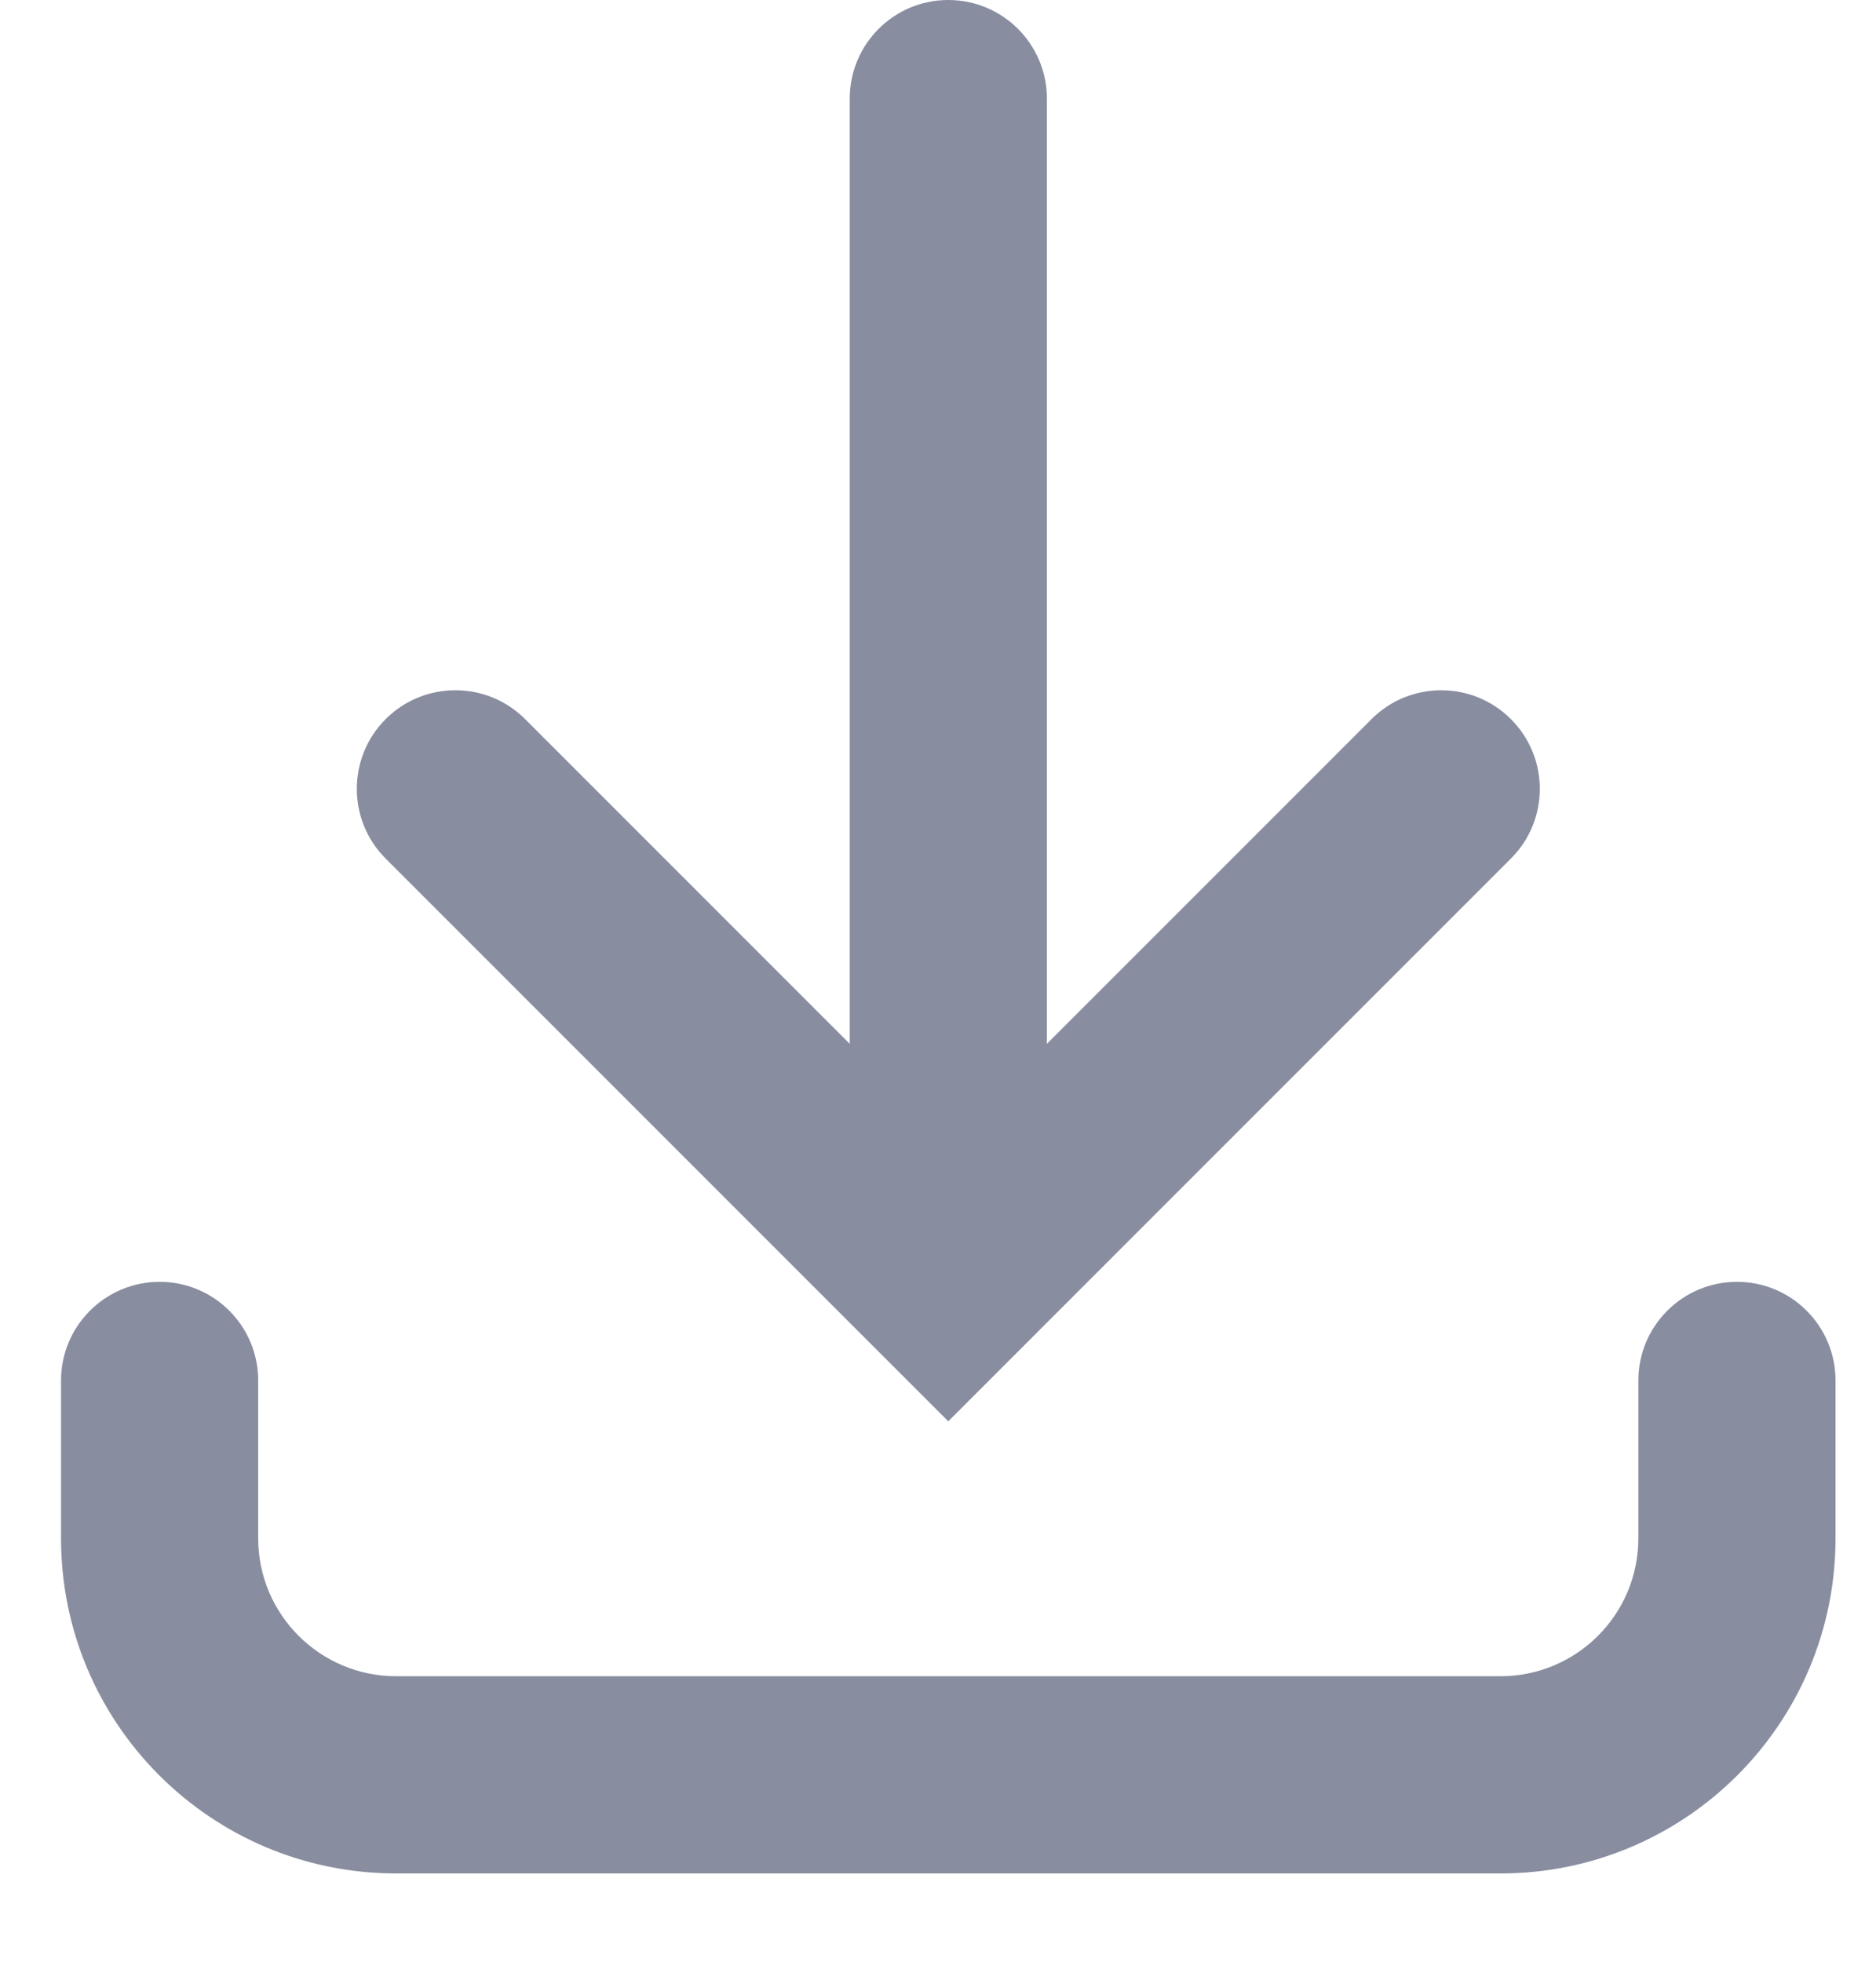
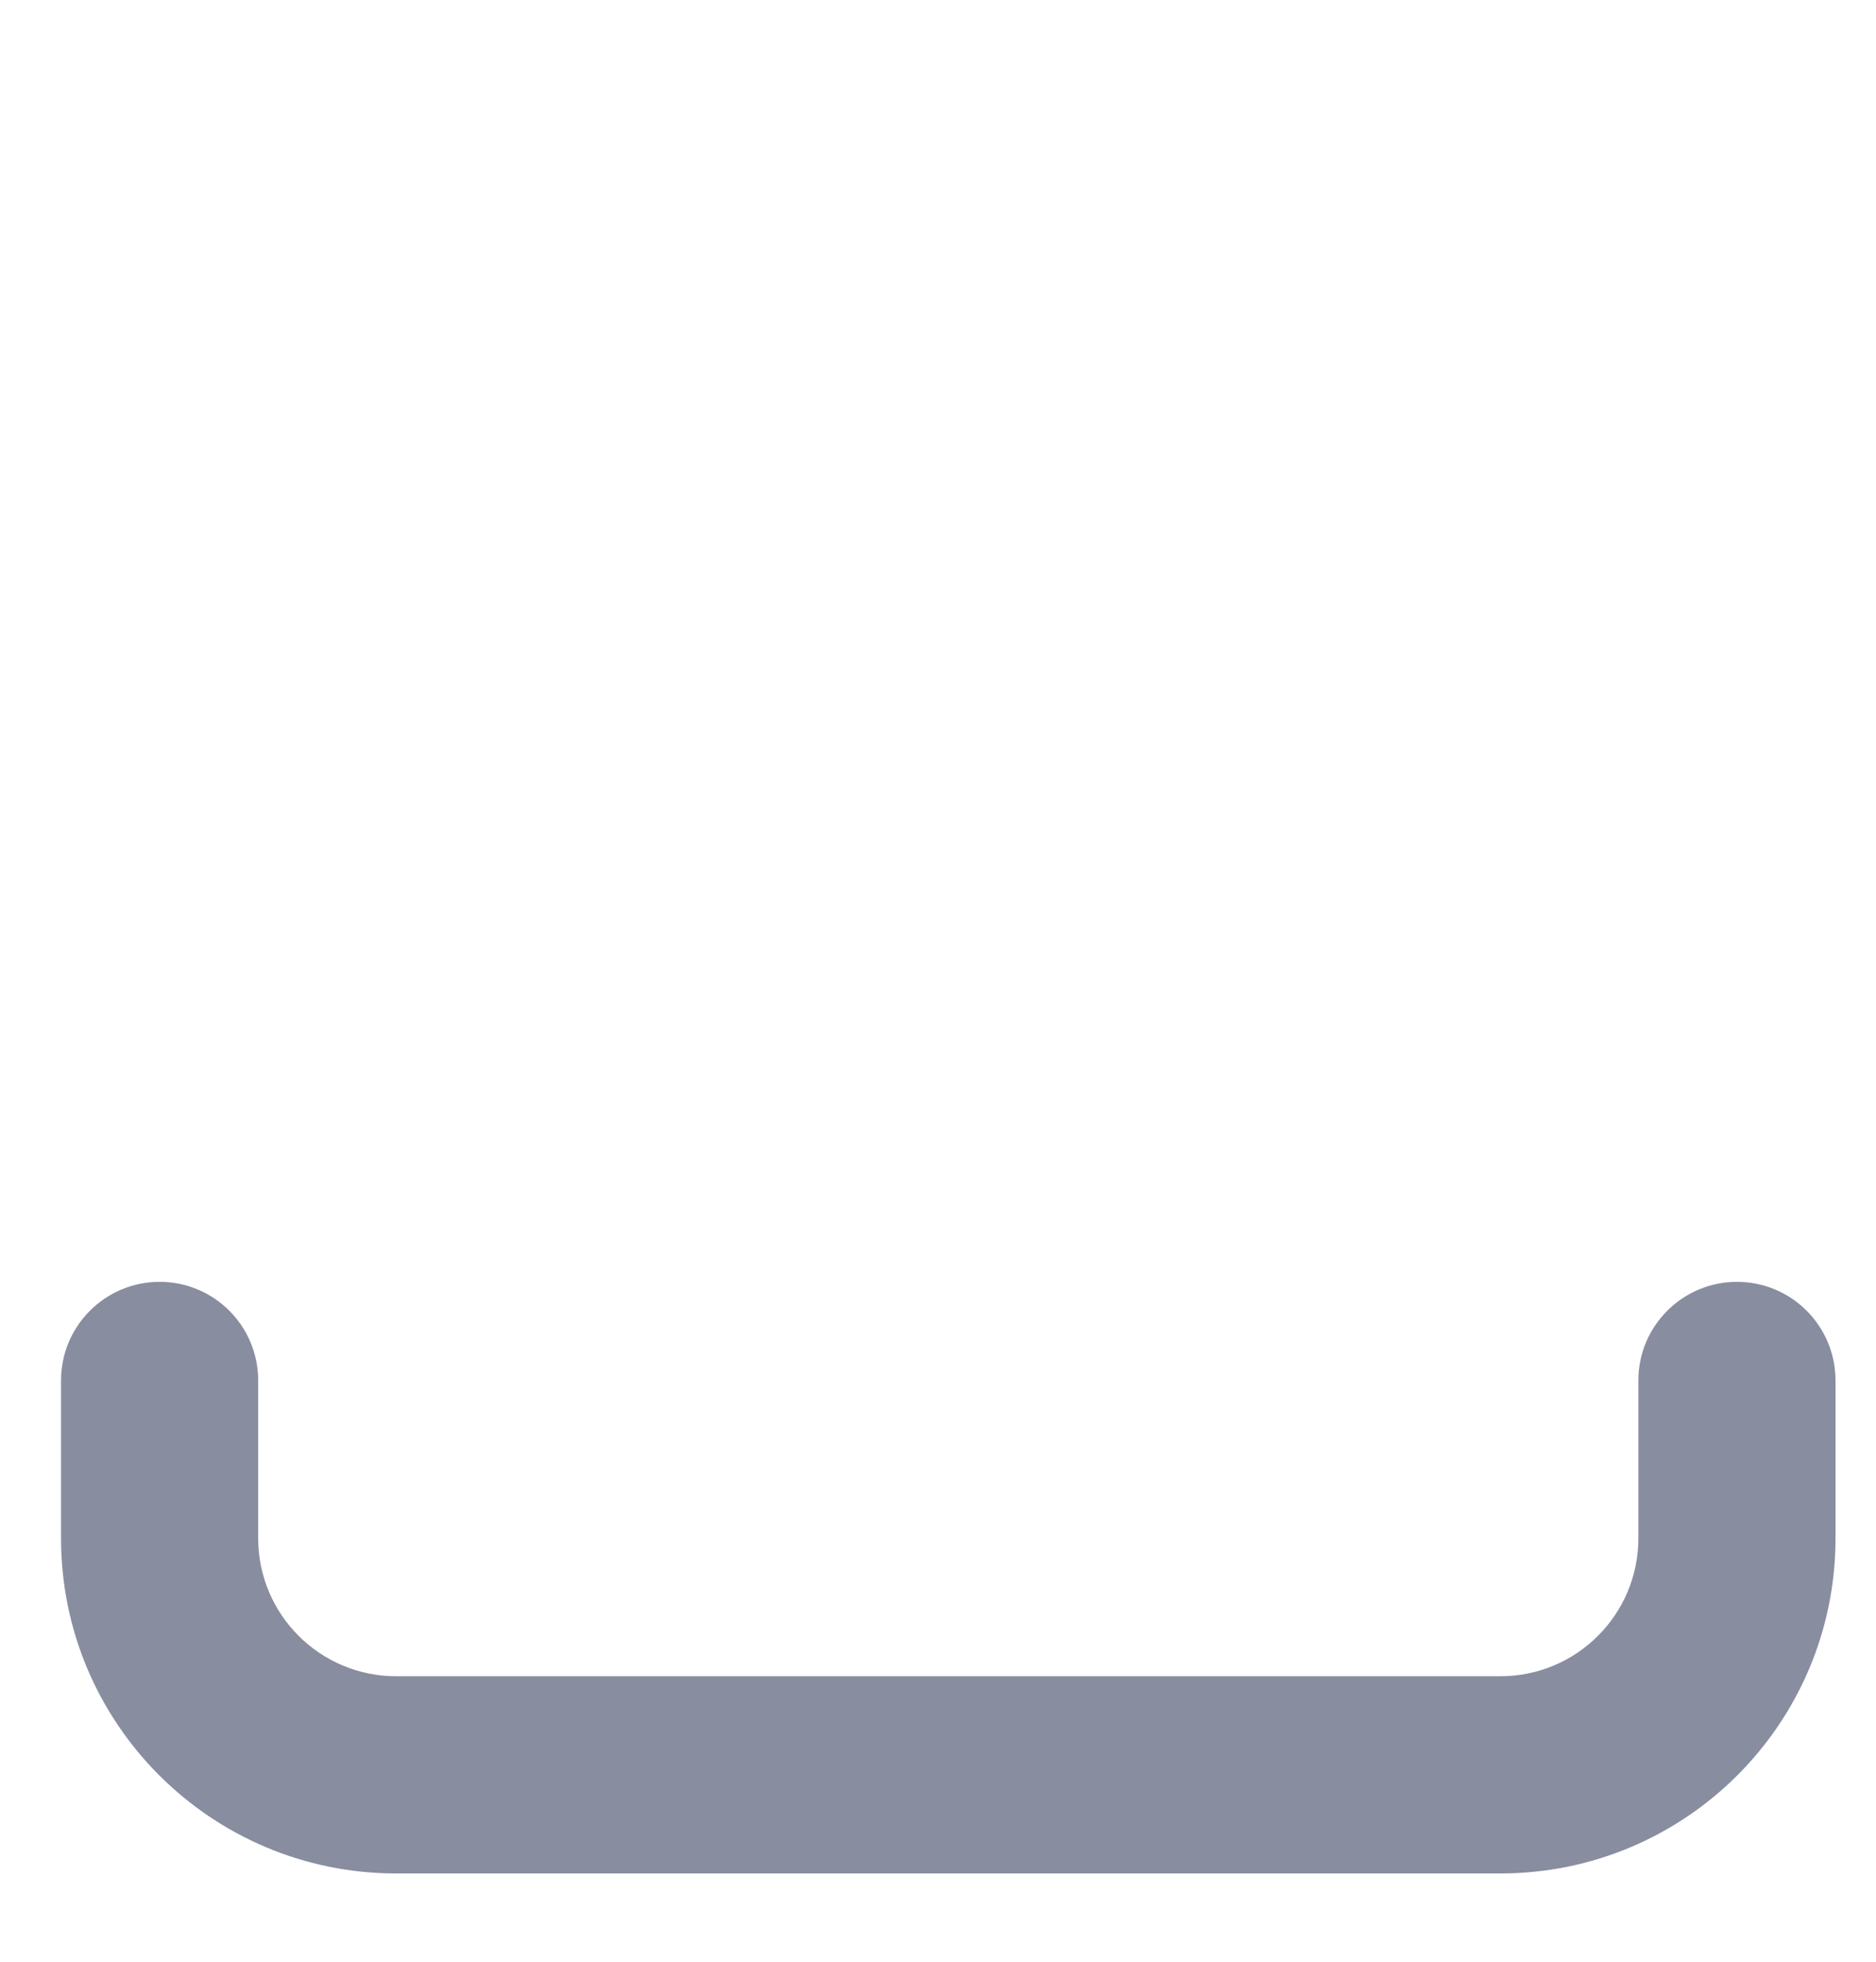
<svg xmlns="http://www.w3.org/2000/svg" width="22" height="23" viewBox="0 0 20 21" fill="none">
-   <path d="M11.166 11.174V1.056C11.166 0.473 10.693 0 10.11 0C9.527 0 9.055 0.473 9.055 1.056V11.174L5.579 7.698C5.167 7.286 4.498 7.286 4.086 7.698C3.674 8.11 3.674 8.779 4.086 9.191L10.11 15.215L16.134 9.191C16.547 8.779 16.547 8.11 16.134 7.698C15.722 7.286 15.054 7.286 14.642 7.698L11.166 11.174Z" fill="#888DA0" />
  <path d="M1.666 13.722C2.249 13.722 2.721 14.195 2.721 14.778V16.467C2.721 17.283 3.383 17.944 4.199 17.944H16.021C16.838 17.944 17.499 17.283 17.499 16.467V14.778C17.499 14.195 17.972 13.722 18.555 13.722C19.138 13.722 19.61 14.195 19.61 14.778V16.467C19.61 18.449 18.004 20.055 16.021 20.055H4.199C2.217 20.055 0.61 18.449 0.61 16.467V14.778C0.61 14.195 1.083 13.722 1.666 13.722Z" fill="#888DA0" />
</svg>